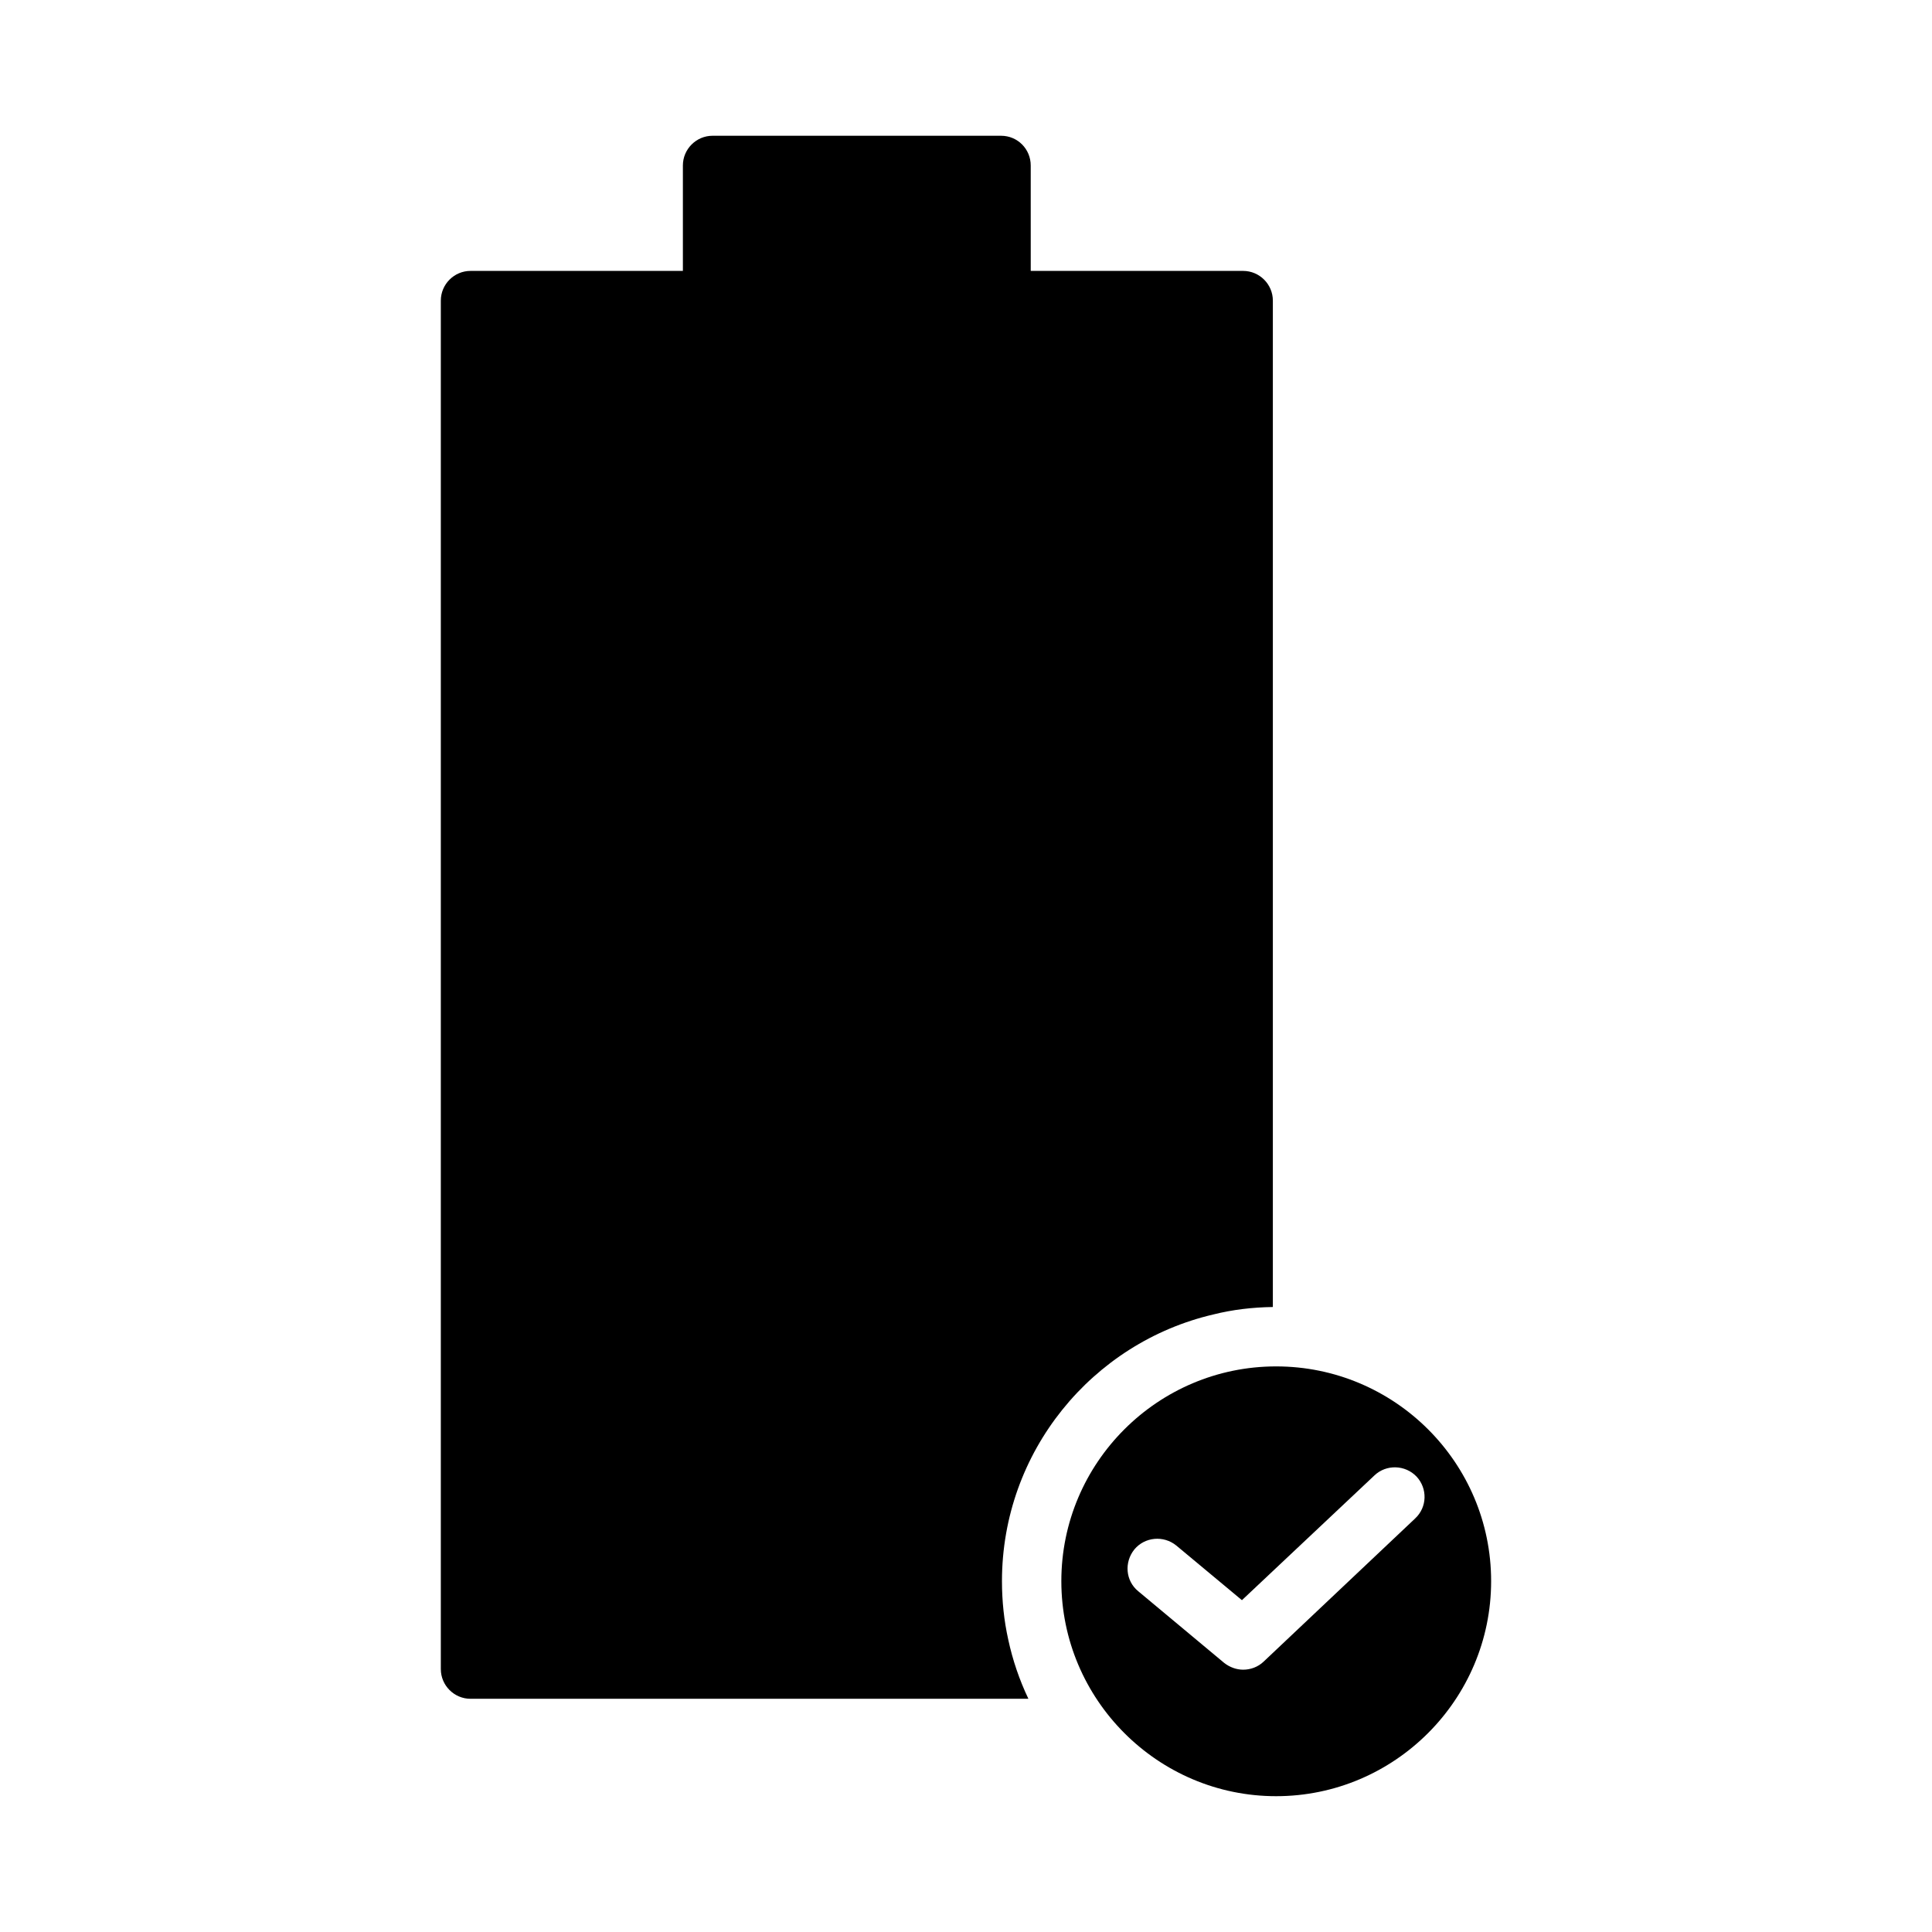
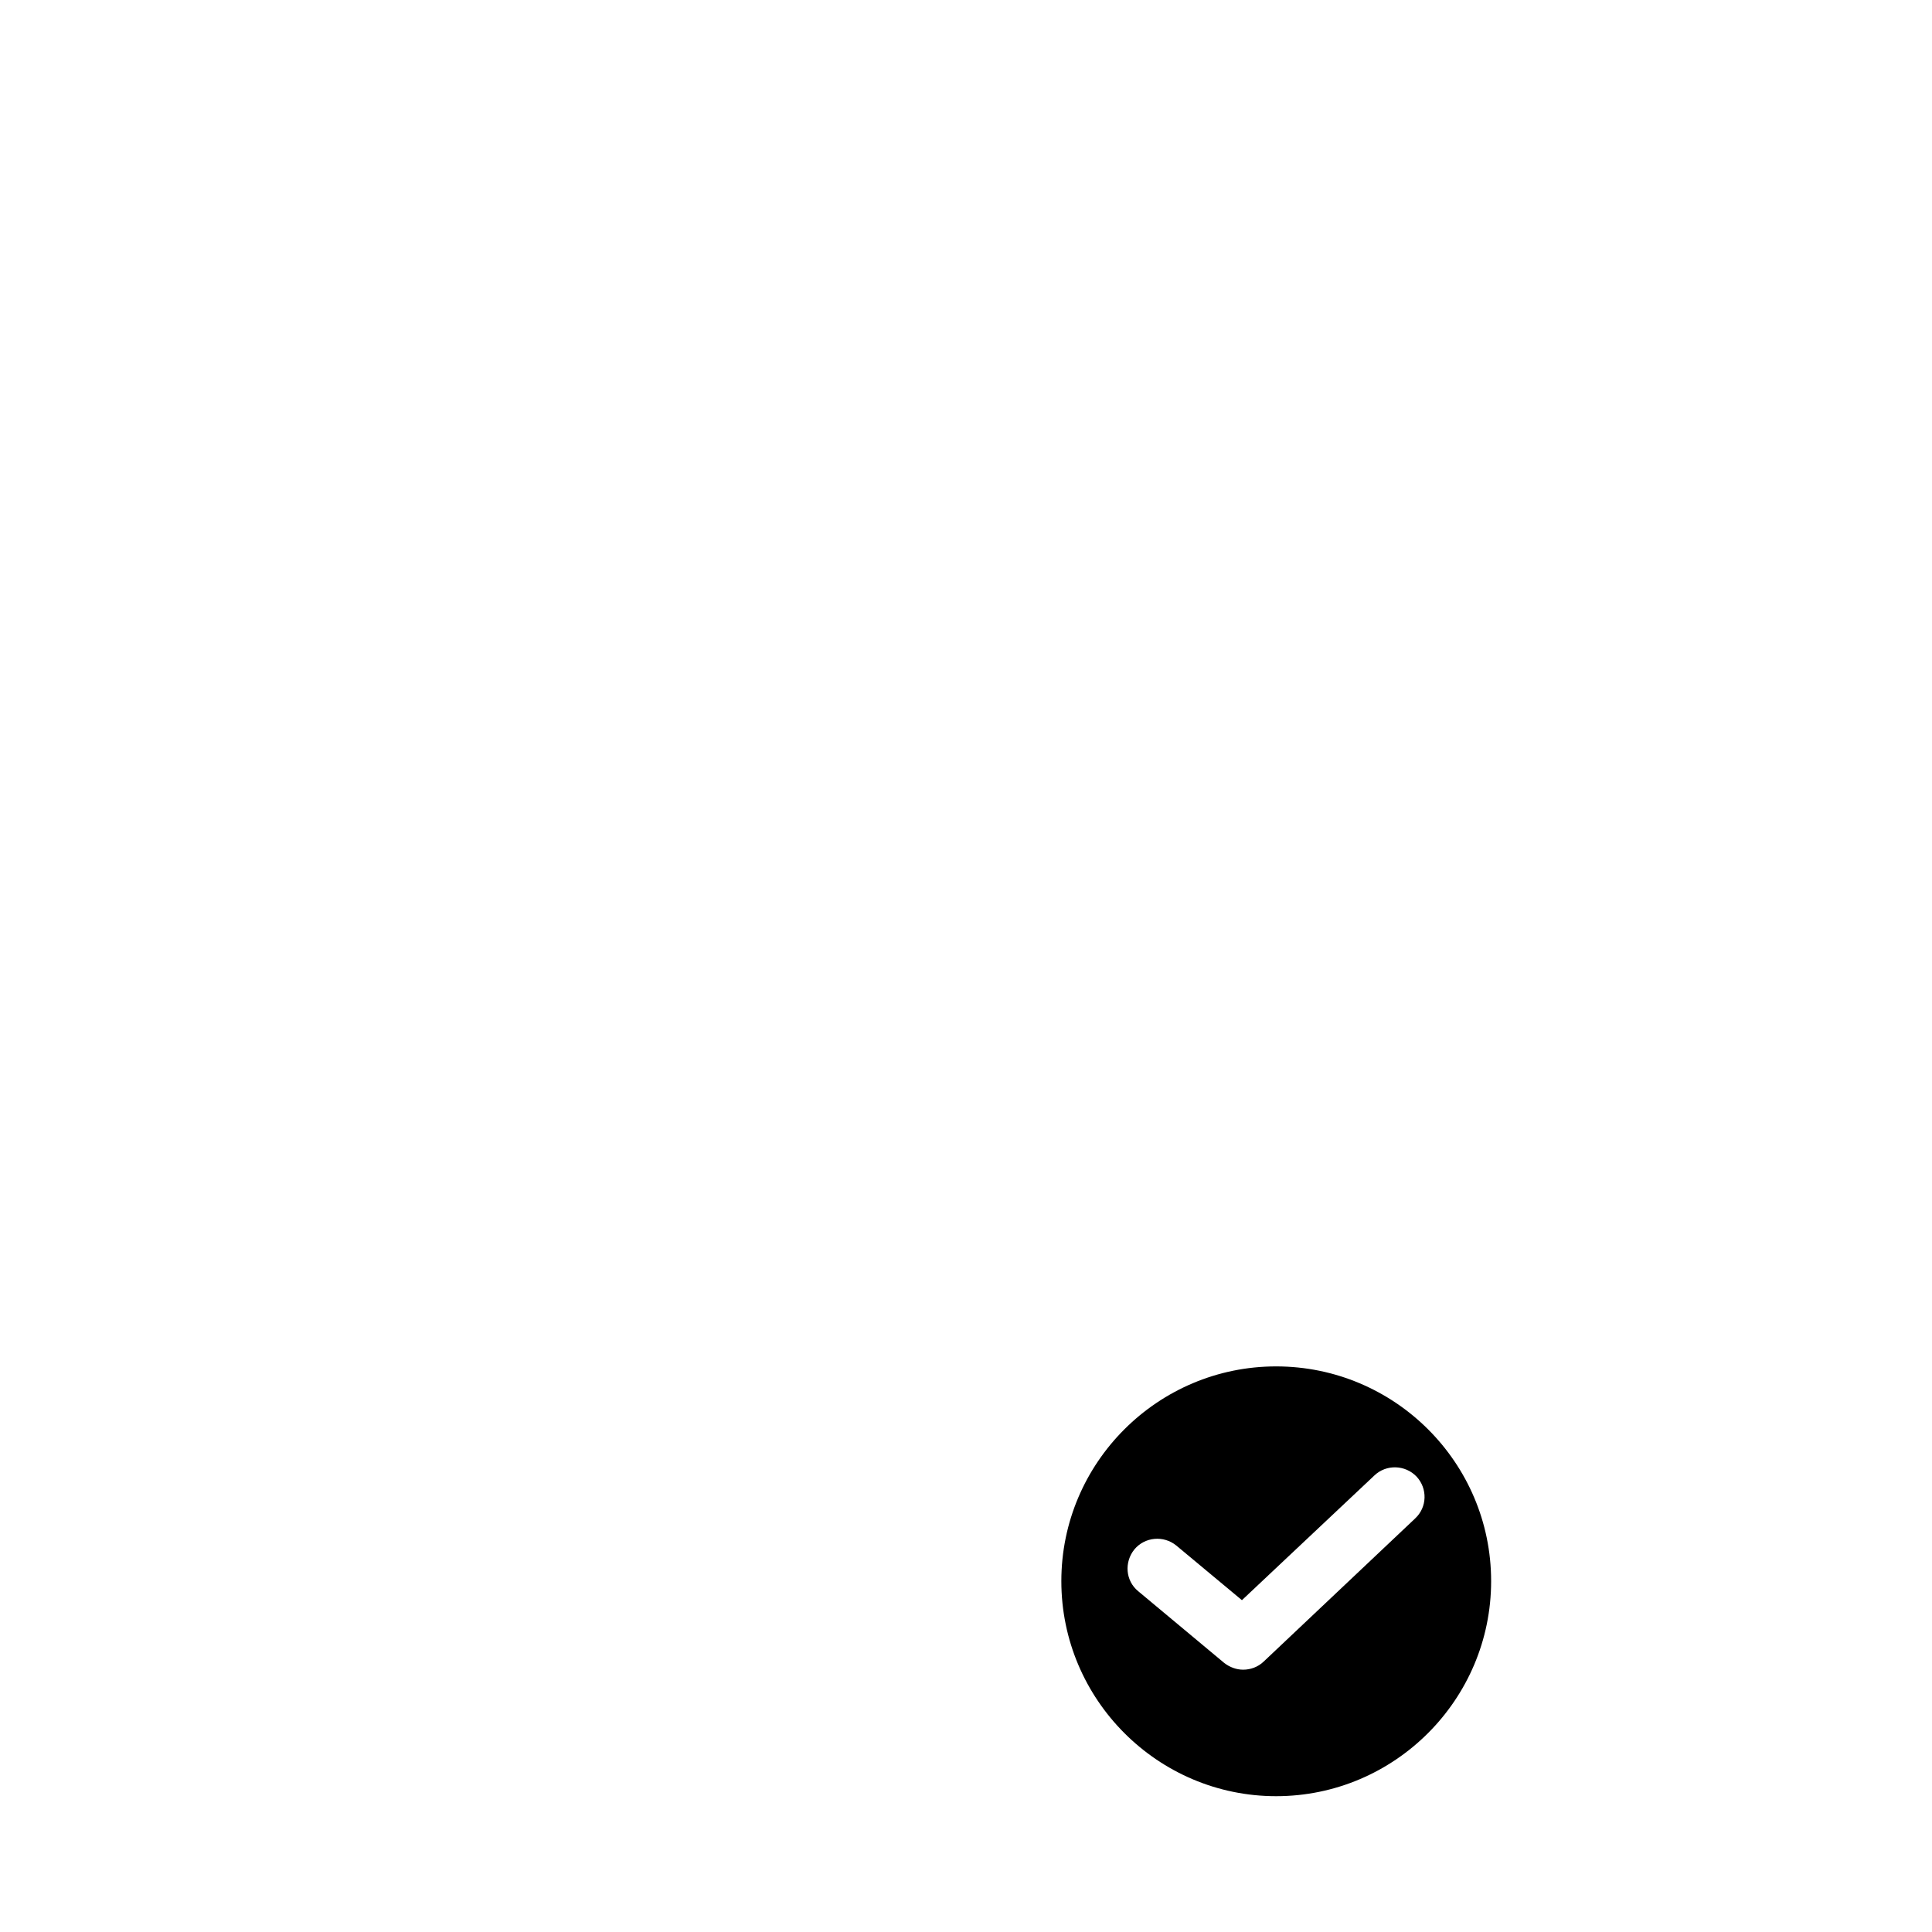
<svg xmlns="http://www.w3.org/2000/svg" fill="#000000" width="800px" height="800px" version="1.1" viewBox="144 144 512 512">
  <g>
-     <path d="m482.18 506.11c-31.332 0-56.914 25.496-56.914 56.906 0 31.41 25.586 56.992 56.914 56.992 31.402 0 56.984-25.586 56.984-56.992 0-31.41-25.574-56.906-56.984-56.906zm36.84 40.305-40.156 37.941c-1.488 1.418-3.453 2.129-5.422 2.129-1.73 0-3.543-0.629-5.039-1.812l-22.75-18.973c-3.387-2.754-3.769-7.707-1.023-11.098 2.754-3.305 7.715-3.769 11.098-1.023l17.398 14.484 35.109-33.055c3.148-3 8.188-2.832 11.18 0.316 2.91 3.141 2.832 8.098-0.395 11.09z" />
-     <path d="m481.32 223.66v266.71c-5.434 0.078-10.707 0.707-15.742 1.969-32.117 7.469-56.047 36.359-56.047 70.684 0 5.273 0.551 10.469 1.652 15.43 1.18 5.512 2.992 10.785 5.352 15.742h-147.84c-4.336 0-7.871-3.543-7.871-7.871v-362.66c0-4.328 3.535-7.871 7.871-7.871h56.277v-27.945c0-4.328 3.543-7.871 7.871-7.871h76.438c4.418 0 7.871 3.543 7.871 7.871l0.004 27.945h56.285c4.336 0 7.879 3.543 7.879 7.871z" />
+     <path d="m482.18 506.11c-31.332 0-56.914 25.496-56.914 56.906 0 31.41 25.586 56.992 56.914 56.992 31.402 0 56.984-25.586 56.984-56.992 0-31.41-25.574-56.906-56.984-56.906m36.84 40.305-40.156 37.941c-1.488 1.418-3.453 2.129-5.422 2.129-1.73 0-3.543-0.629-5.039-1.812l-22.75-18.973c-3.387-2.754-3.769-7.707-1.023-11.098 2.754-3.305 7.715-3.769 11.098-1.023l17.398 14.484 35.109-33.055c3.148-3 8.188-2.832 11.18 0.316 2.91 3.141 2.832 8.098-0.395 11.09z" />
  </g>
</svg>